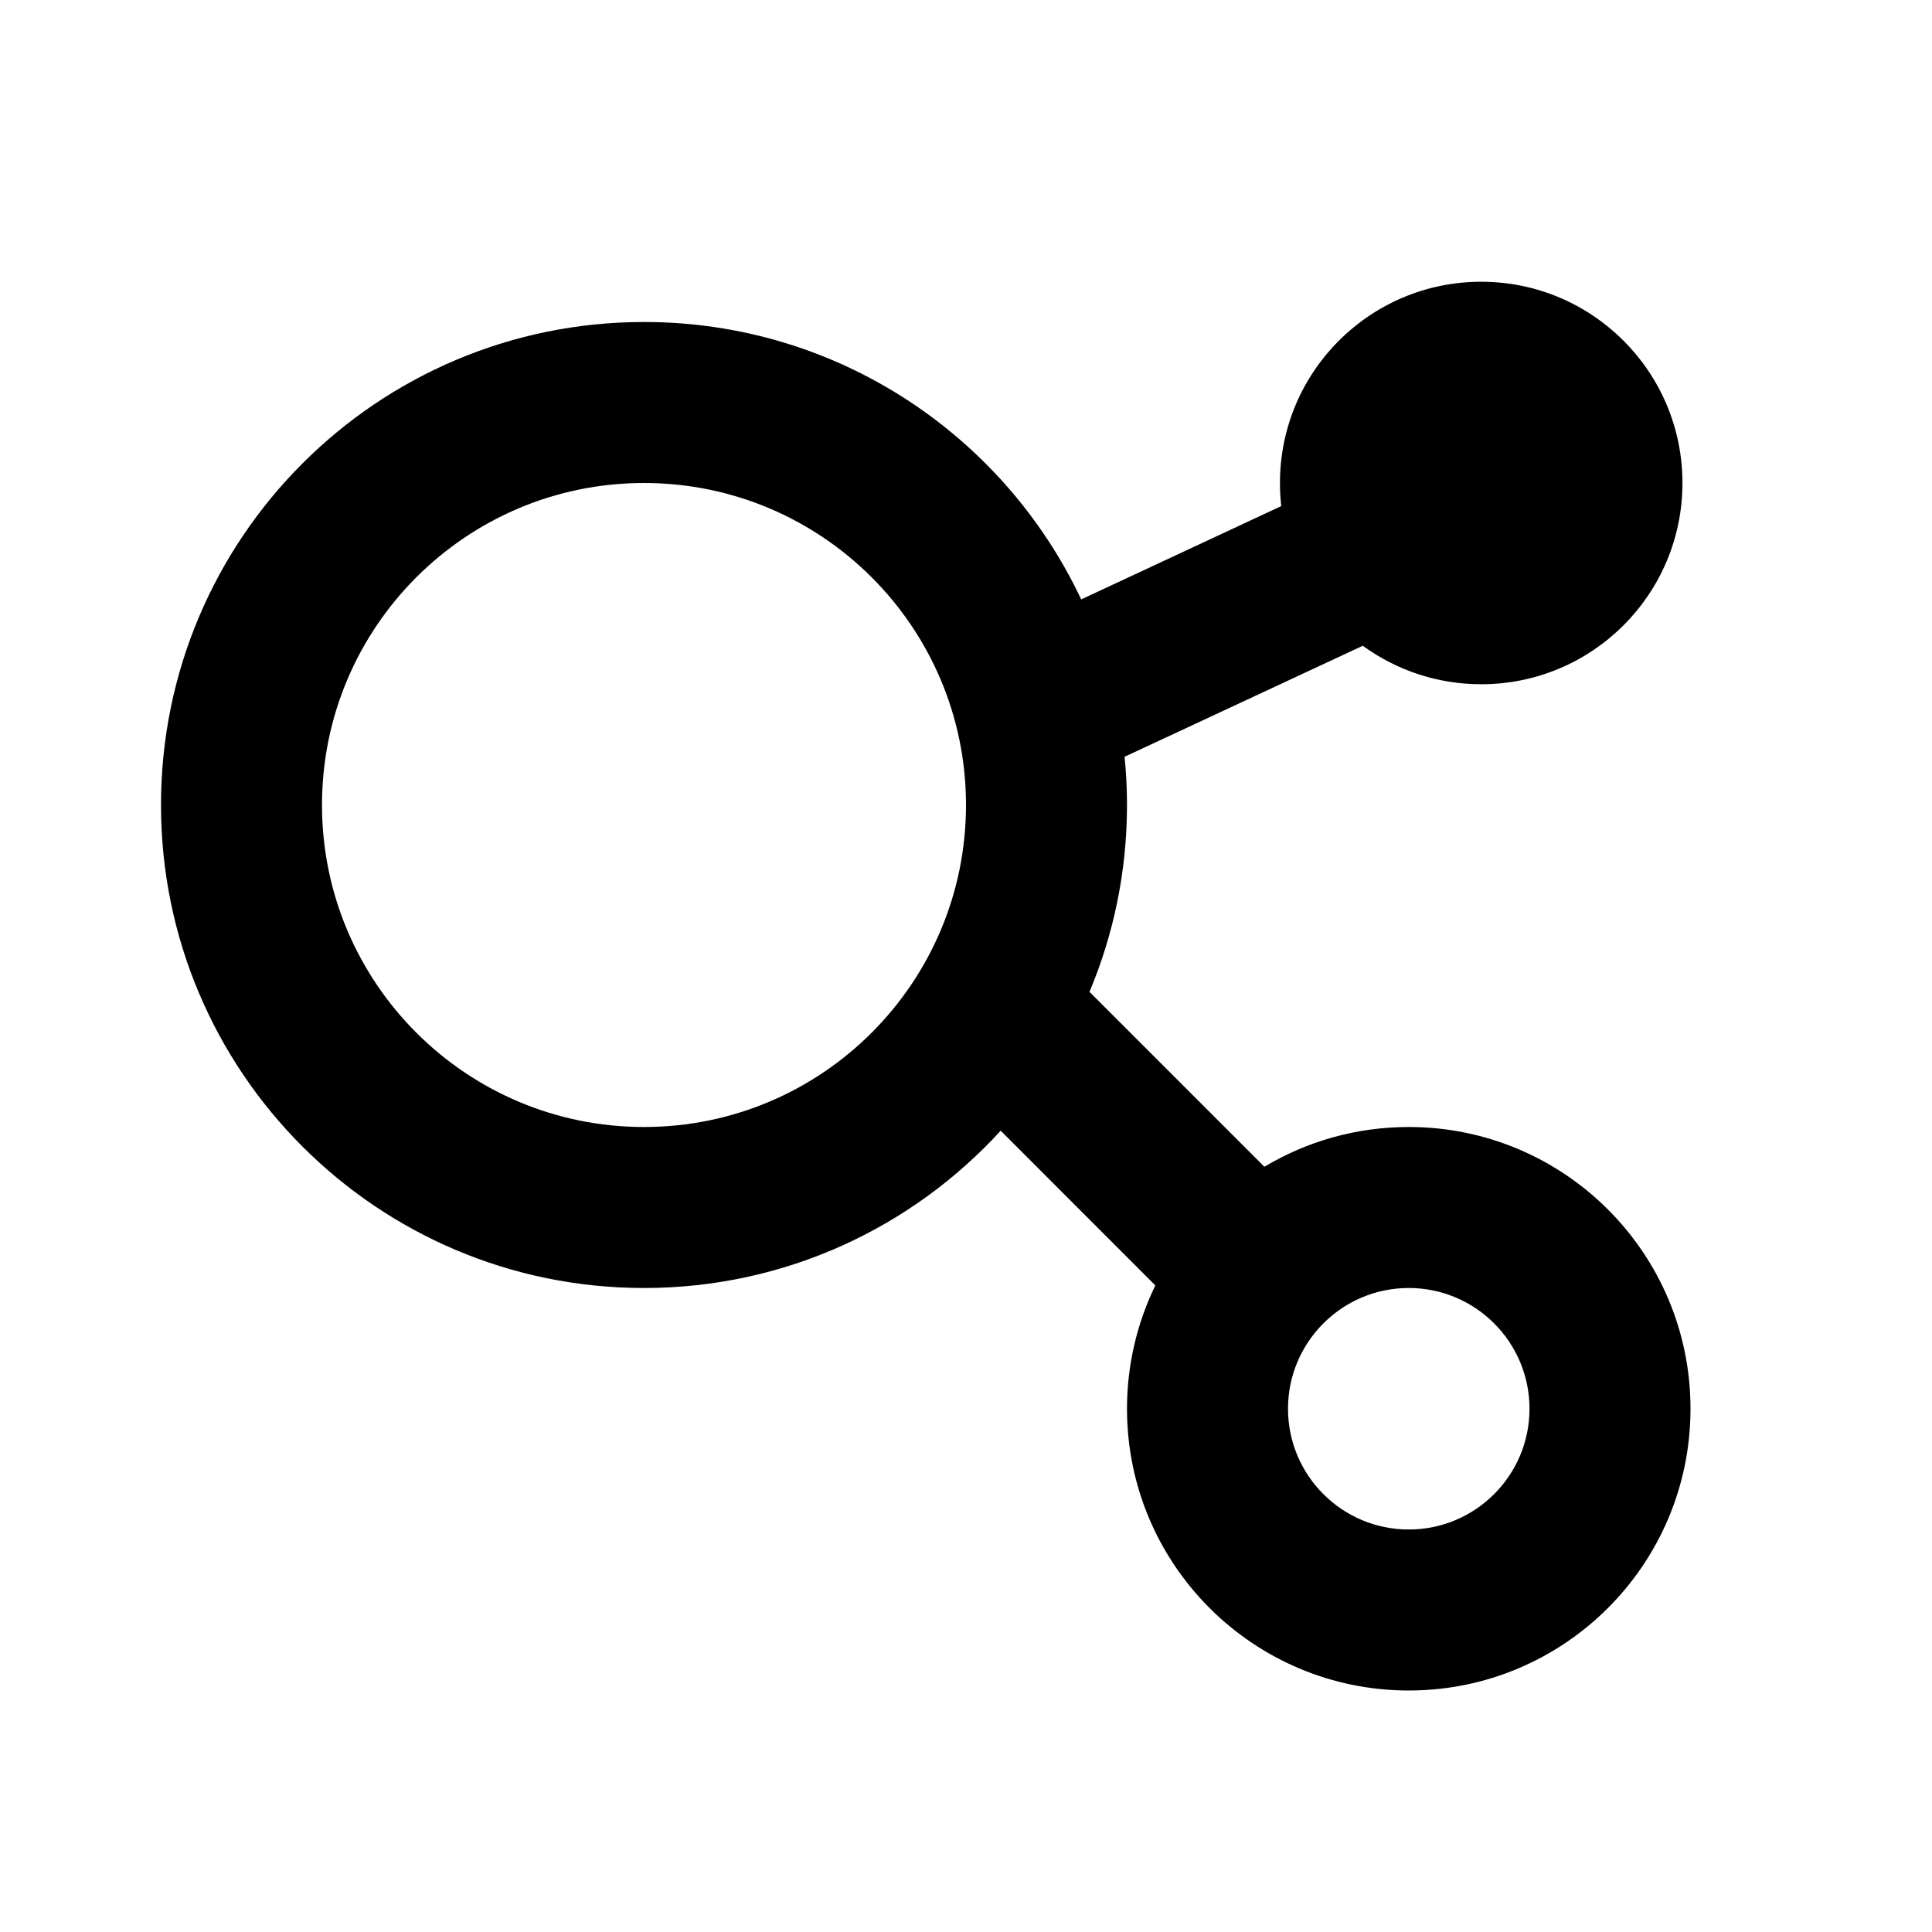
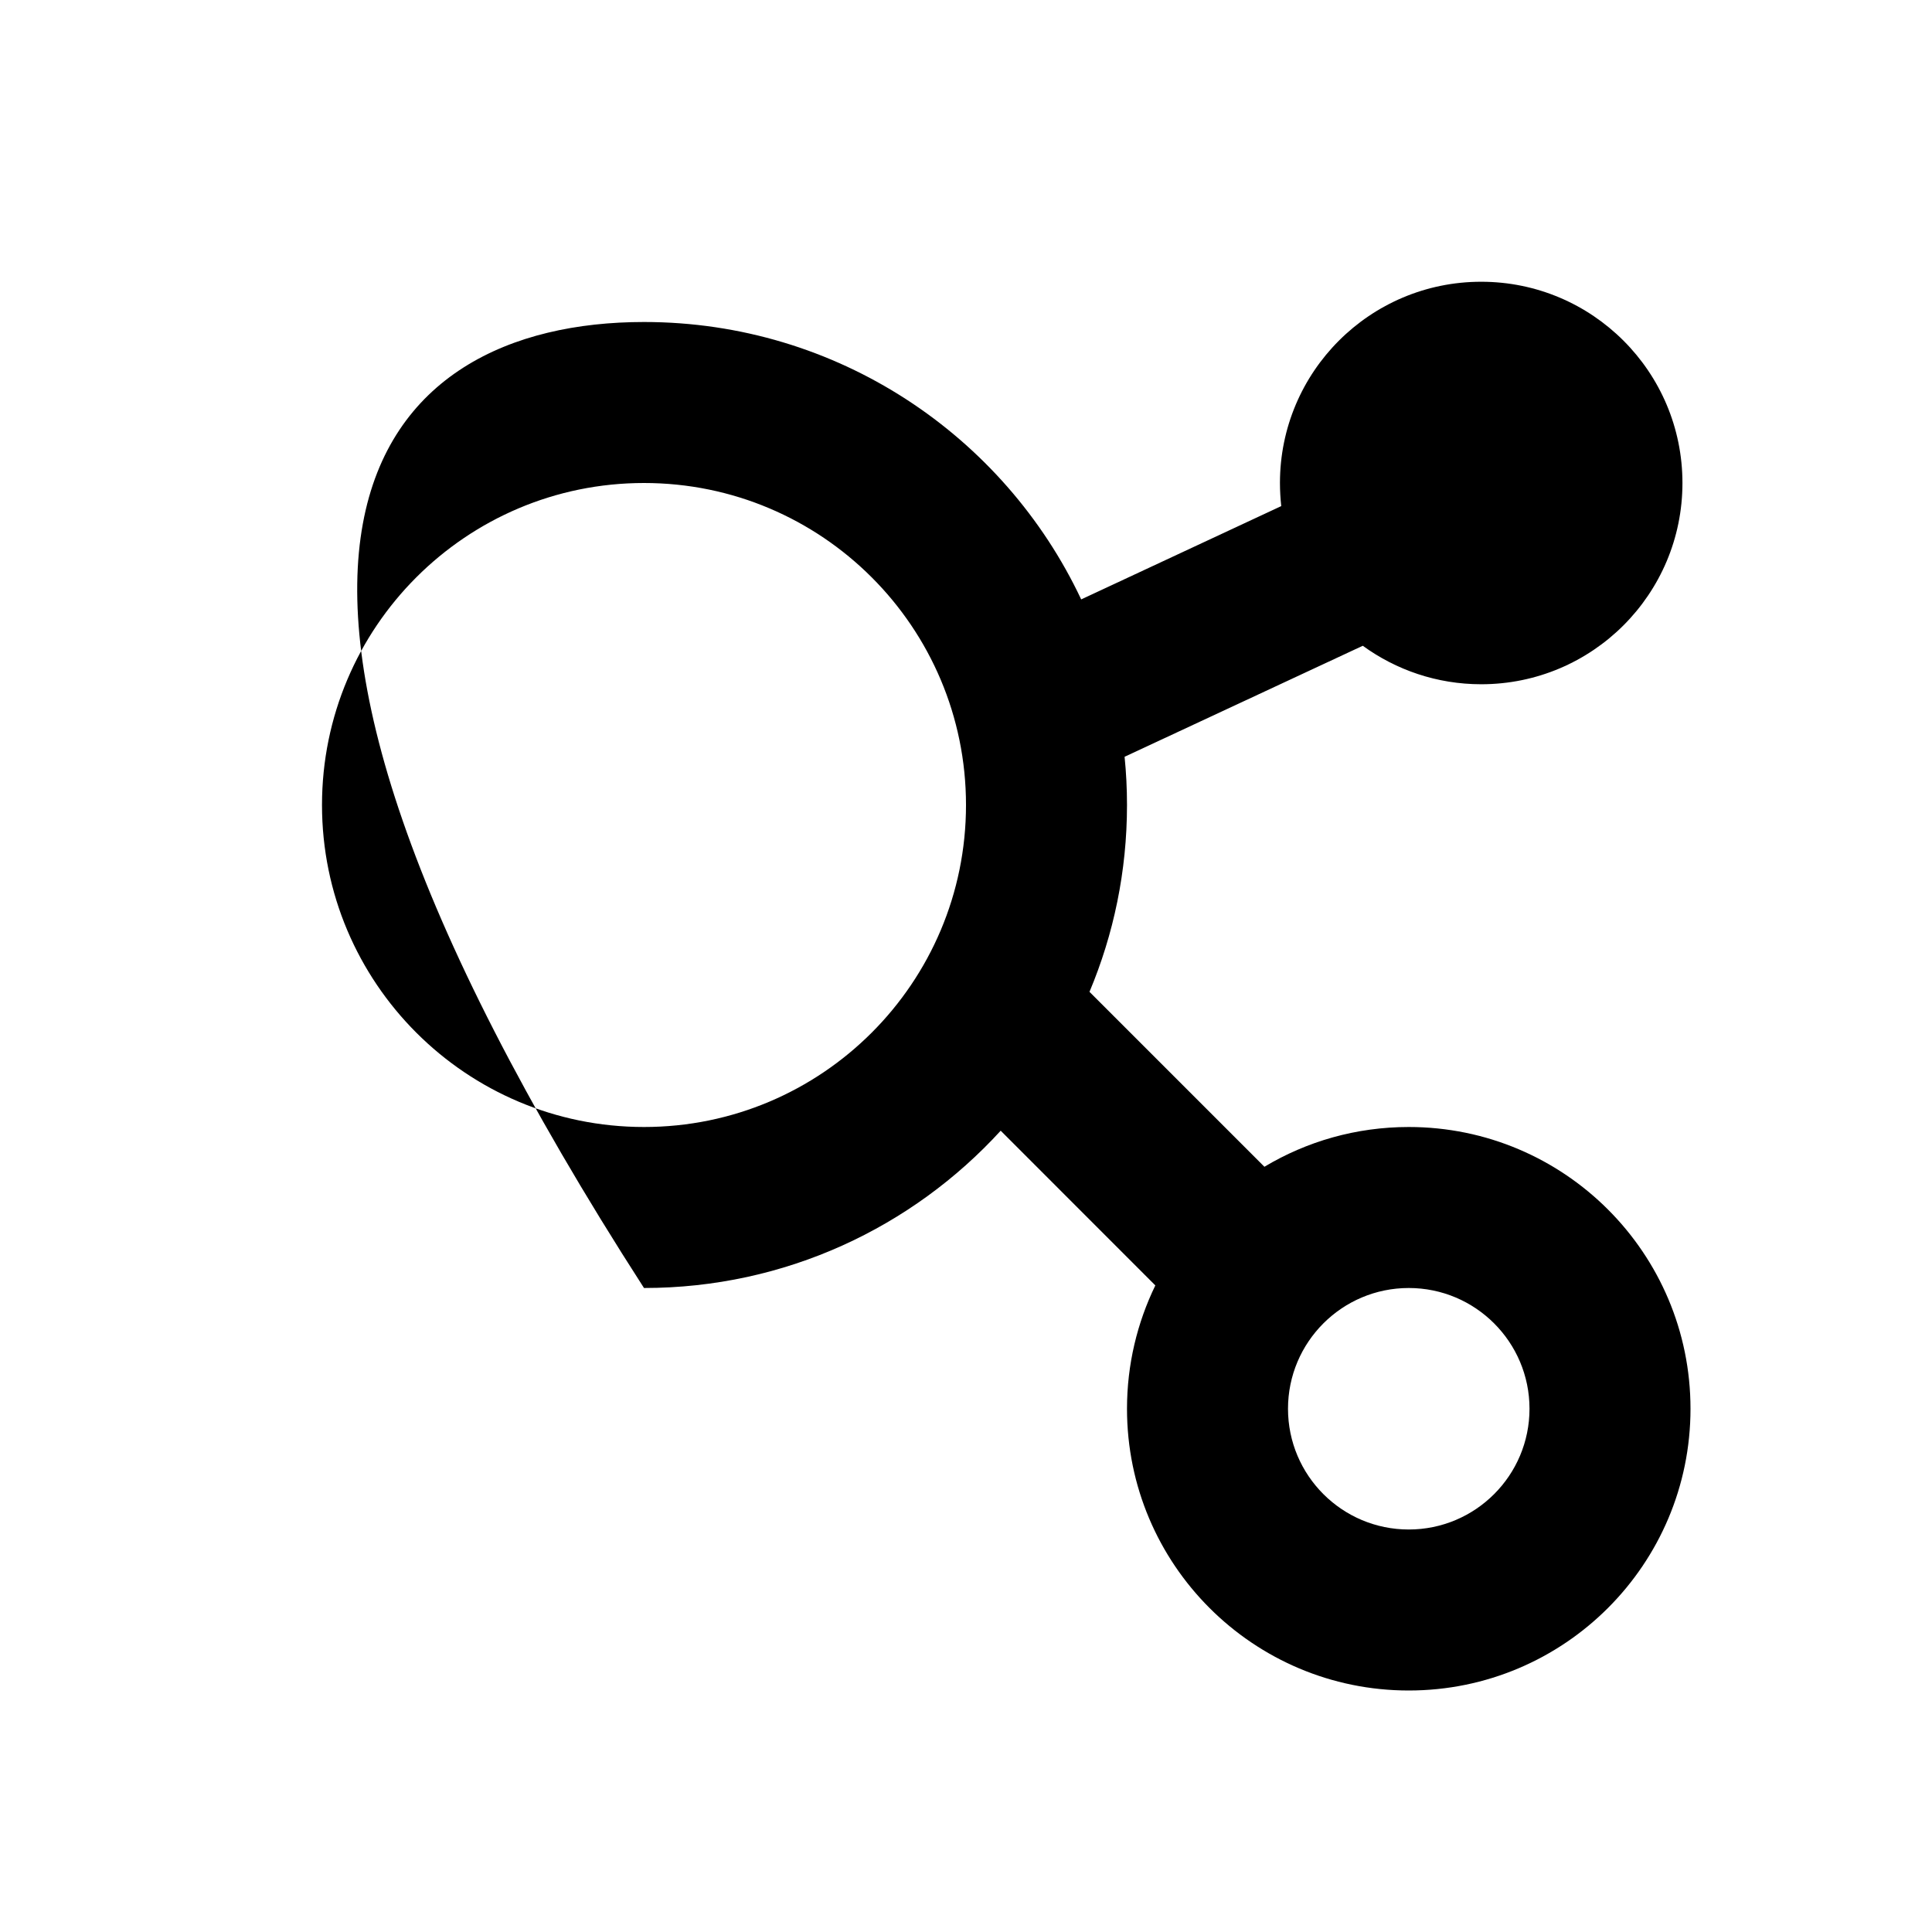
<svg xmlns="http://www.w3.org/2000/svg" width="24px" height="24px" viewBox="0 0 24 24" version="1.1">
  <title>secondary/smartapps</title>
  <desc>Created with Sketch.</desc>
  <defs />
  <g id="Cloud/Github" stroke="none" stroke-width="1" fill="none" fill-rule="evenodd">
    <g id="secondary/smartapps" fill="#000000">
-       <path d="M19,17.5 C19,16.672 18.328,16 17.5,16 C16.672,16 16,16.672 16,17.5 C16,18.328 16.672,19 17.5,19 C18.328,19 19,18.328 19,17.5 Z M13.534,12.321 L15.707,14.494 C16.231,14.18 16.845,14 17.5,14 C19.433,14 21,15.567 21,17.5 C21,19.433 19.433,21 17.5,21 C15.567,21 14,19.433 14,17.5 C14,16.951 14.127,16.431 14.352,15.968 L12.431,14.046 C11.333,15.247 9.755,16 8,16 C4.686,16 2,13.314 2,10 C2,6.686 4.686,4 8,4 C10.4,4 12.471,5.409 13.431,7.446 L15.916,6.287 L15.916,6.287 C15.906,6.193 15.9,6.097 15.9,6 C15.9,4.619 17.019,3.5 18.4,3.5 C19.781,3.5 20.9,4.619 20.9,6 C20.9,7.381 19.781,8.5 18.4,8.5 C17.85,8.5 17.342,8.322 16.929,8.022 L13.97,9.401 C13.99,9.598 14,9.798 14,10 C14,10.823 13.834,11.607 13.534,12.321 Z M12,10 C12,7.791 10.209,6 8,6 C5.791,6 4,7.791 4,10 C4,12.209 5.791,14 8,14 C10.209,14 12,12.209 12,10 Z" />
+       <path d="M19,17.5 C19,16.672 18.328,16 17.5,16 C16.672,16 16,16.672 16,17.5 C16,18.328 16.672,19 17.5,19 C18.328,19 19,18.328 19,17.5 Z M13.534,12.321 L15.707,14.494 C16.231,14.18 16.845,14 17.5,14 C19.433,14 21,15.567 21,17.5 C21,19.433 19.433,21 17.5,21 C15.567,21 14,19.433 14,17.5 C14,16.951 14.127,16.431 14.352,15.968 L12.431,14.046 C11.333,15.247 9.755,16 8,16 C2,6.686 4.686,4 8,4 C10.4,4 12.471,5.409 13.431,7.446 L15.916,6.287 L15.916,6.287 C15.906,6.193 15.9,6.097 15.9,6 C15.9,4.619 17.019,3.5 18.4,3.5 C19.781,3.5 20.9,4.619 20.9,6 C20.9,7.381 19.781,8.5 18.4,8.5 C17.85,8.5 17.342,8.322 16.929,8.022 L13.97,9.401 C13.99,9.598 14,9.798 14,10 C14,10.823 13.834,11.607 13.534,12.321 Z M12,10 C12,7.791 10.209,6 8,6 C5.791,6 4,7.791 4,10 C4,12.209 5.791,14 8,14 C10.209,14 12,12.209 12,10 Z" />
    </g>
  </g>
</svg>